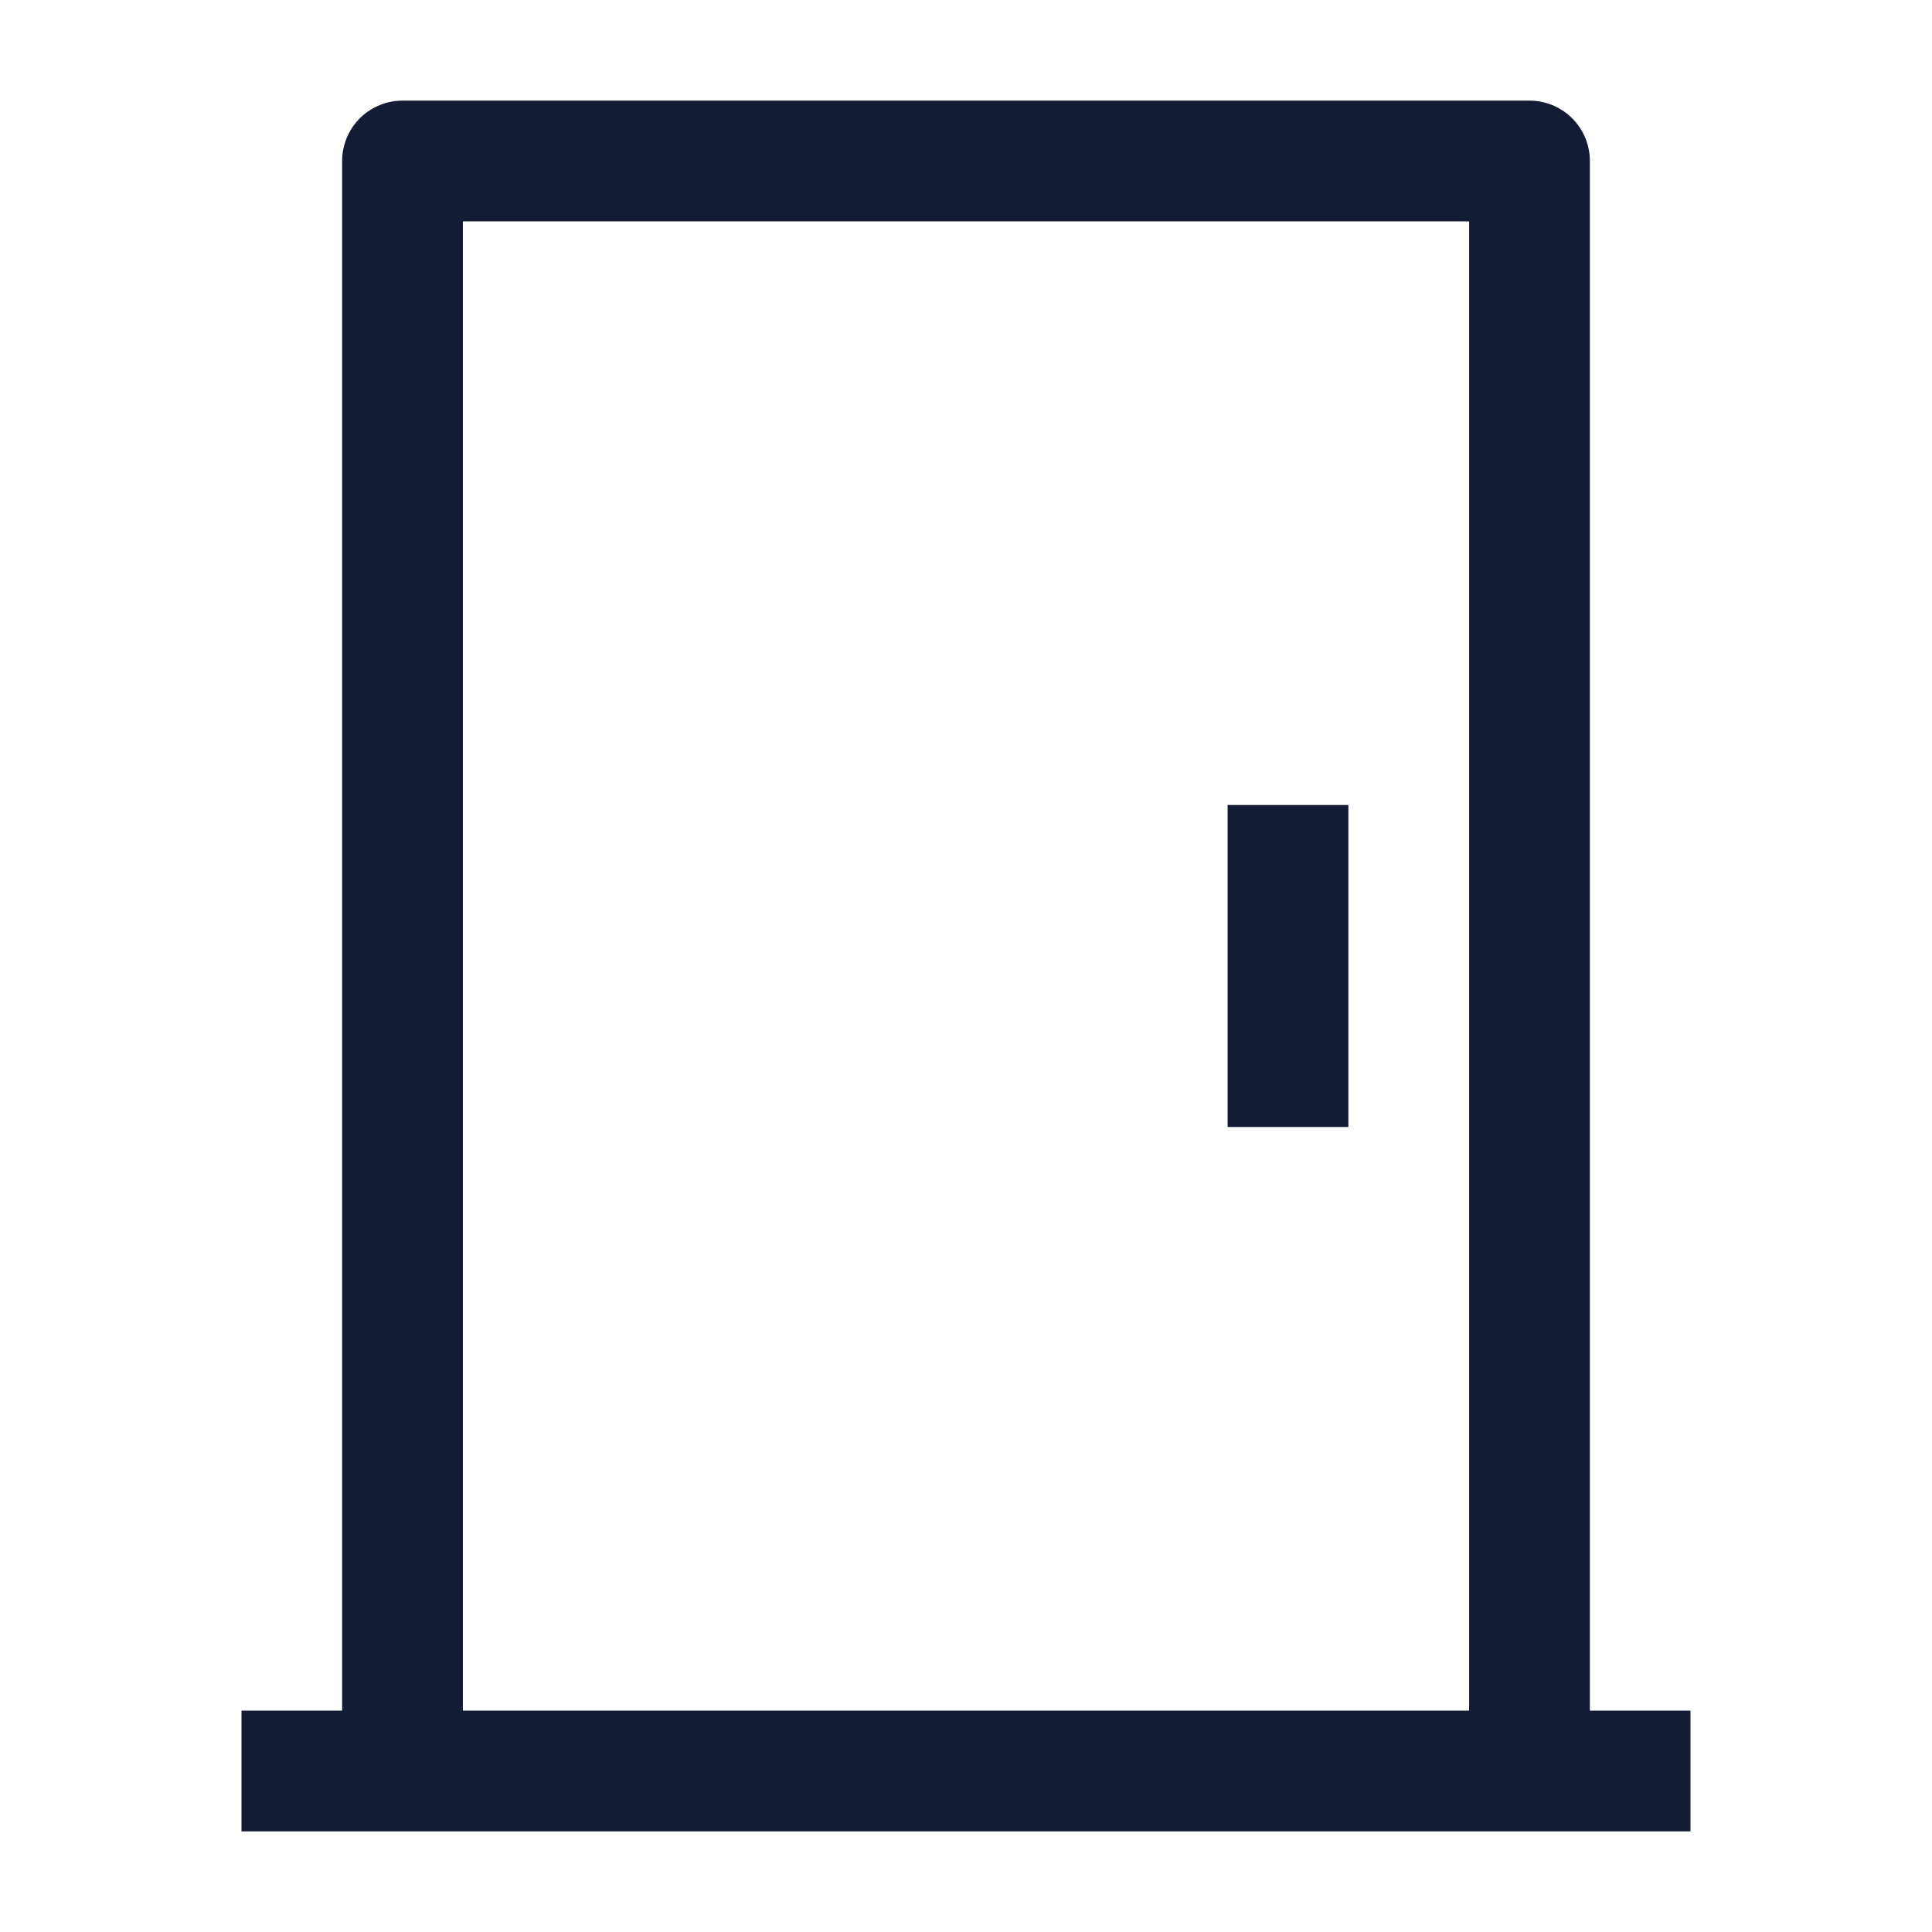
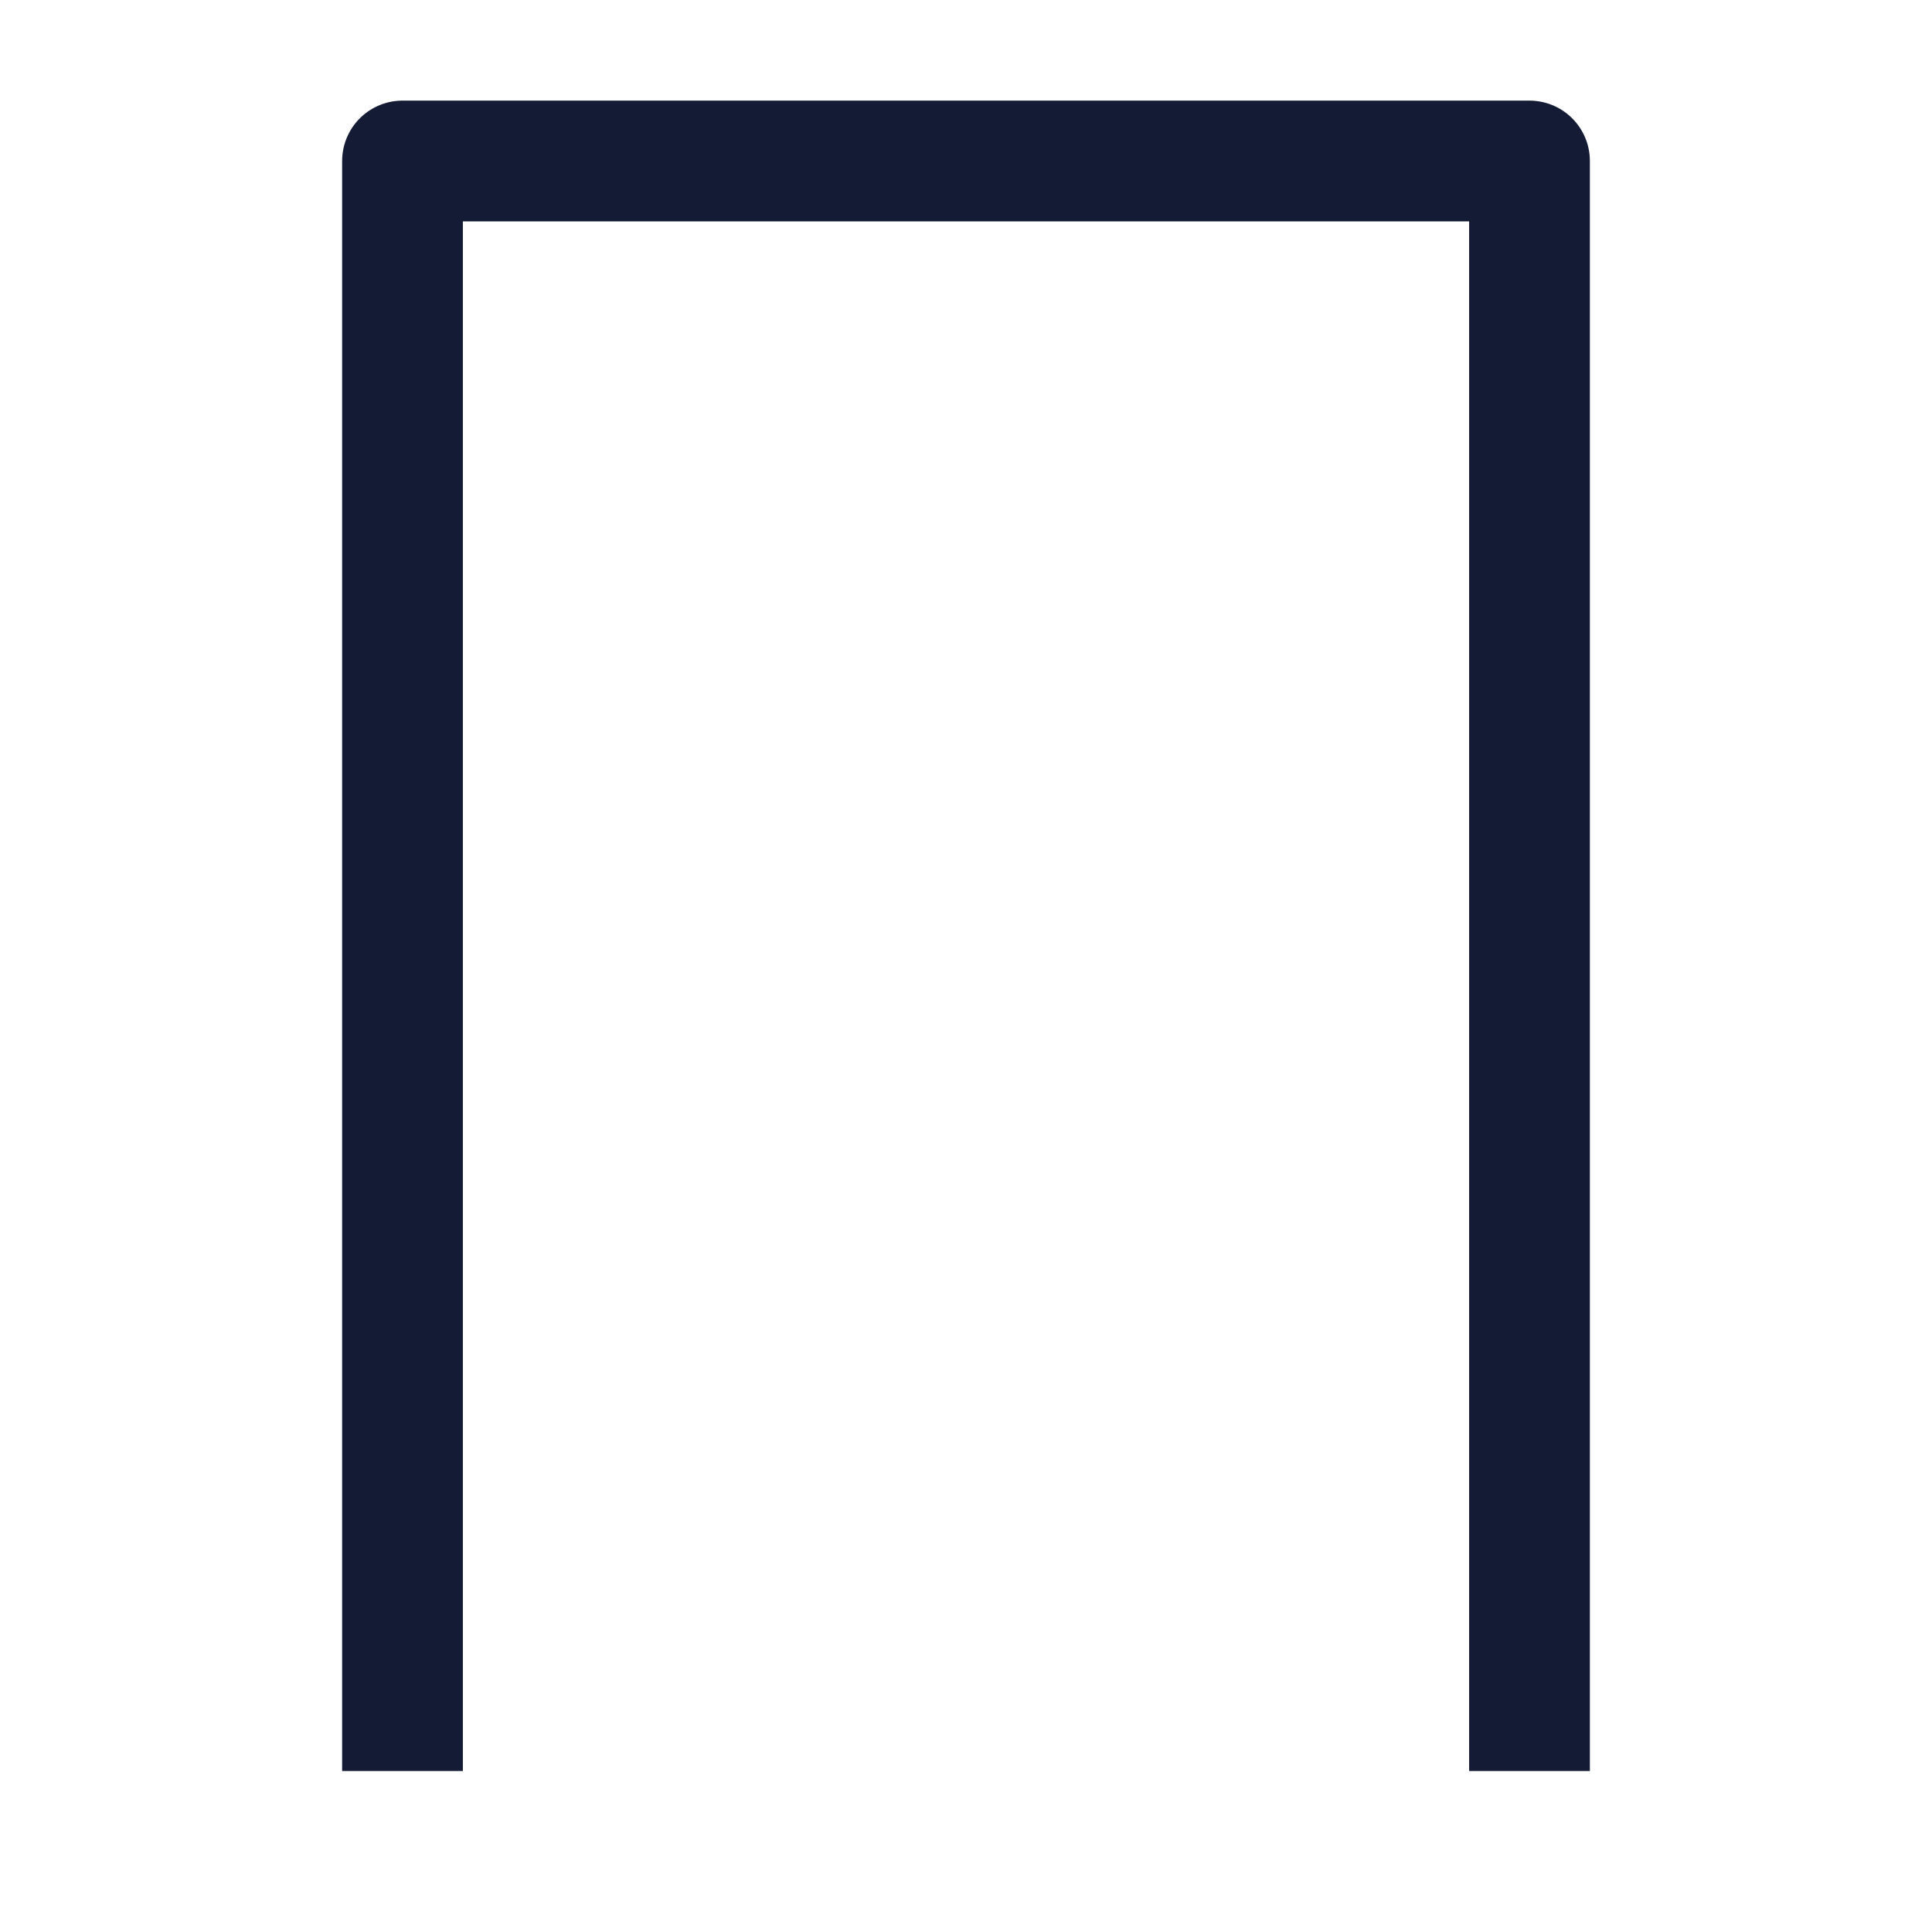
<svg xmlns="http://www.w3.org/2000/svg" width="24" height="24" viewBox="0 0 24 24" fill="none">
  <path d="M5 22V2L19 2V22" stroke="#141B34" stroke-width="1.5" stroke-linejoin="round" />
-   <path d="M3 22H21" stroke="#141B34" stroke-width="1.5" stroke-linejoin="round" />
-   <path d="M16 14L16 10" stroke="#141B34" stroke-width="1.5" stroke-linejoin="round" />
</svg>